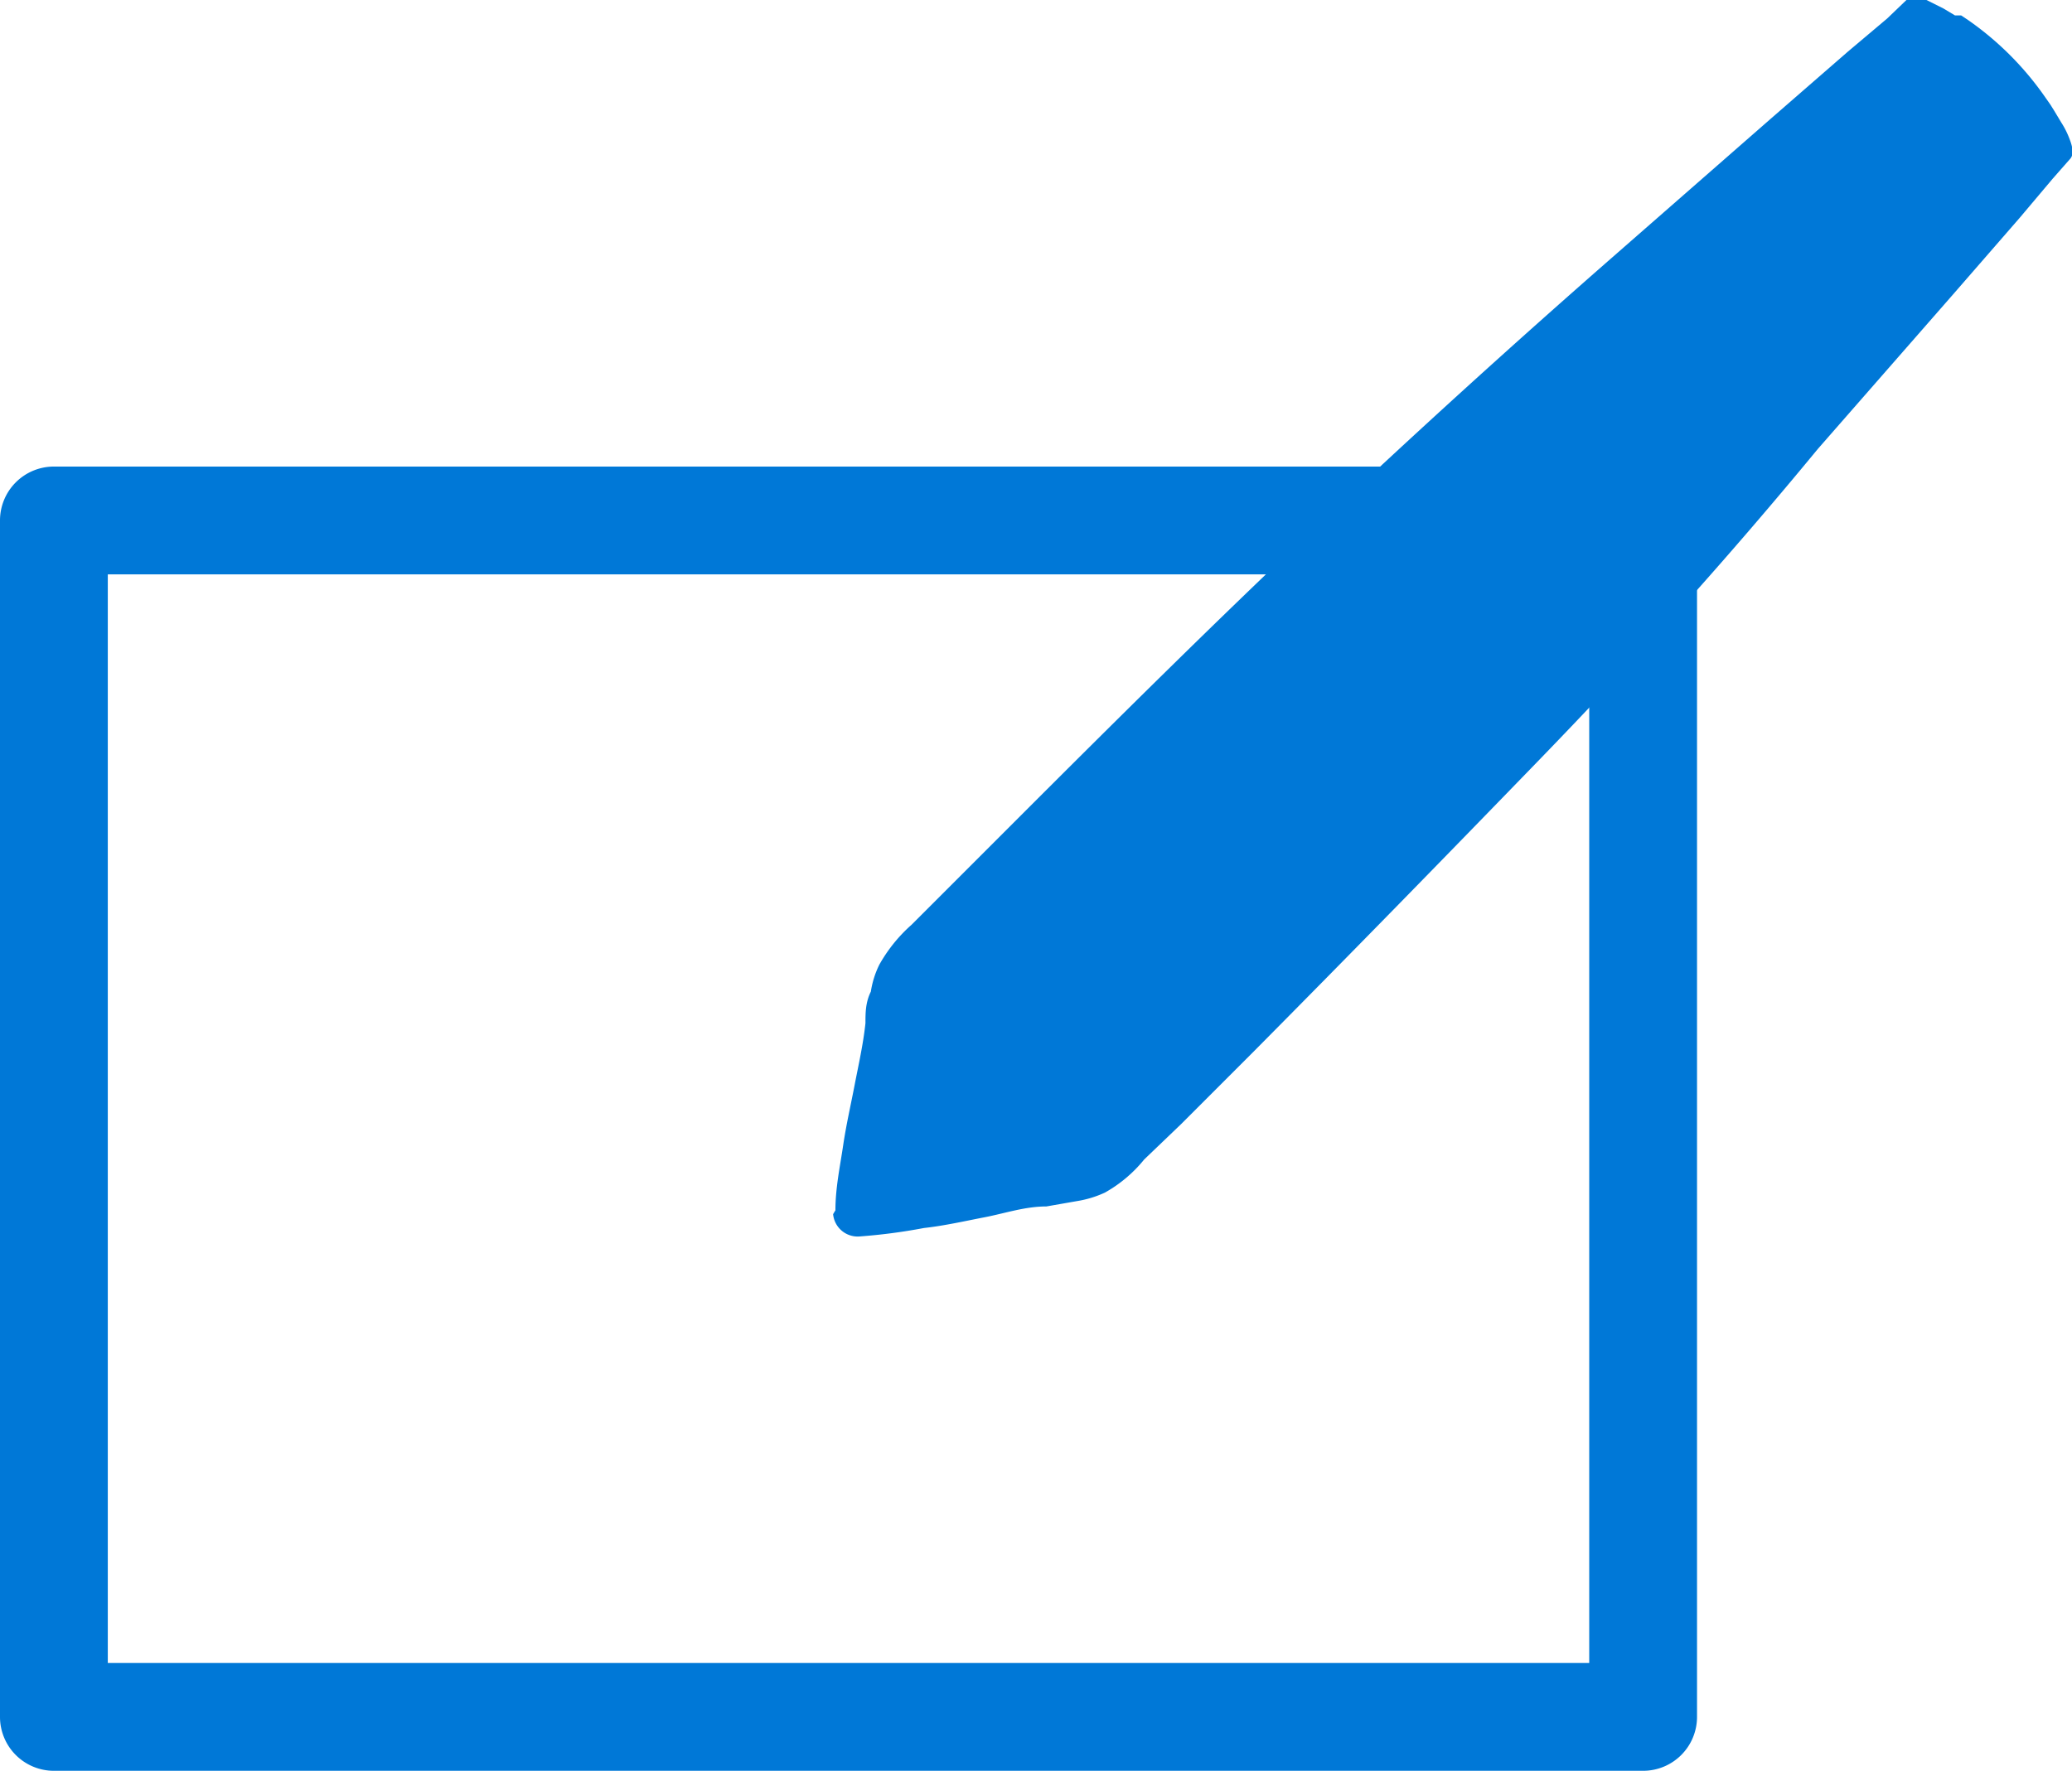
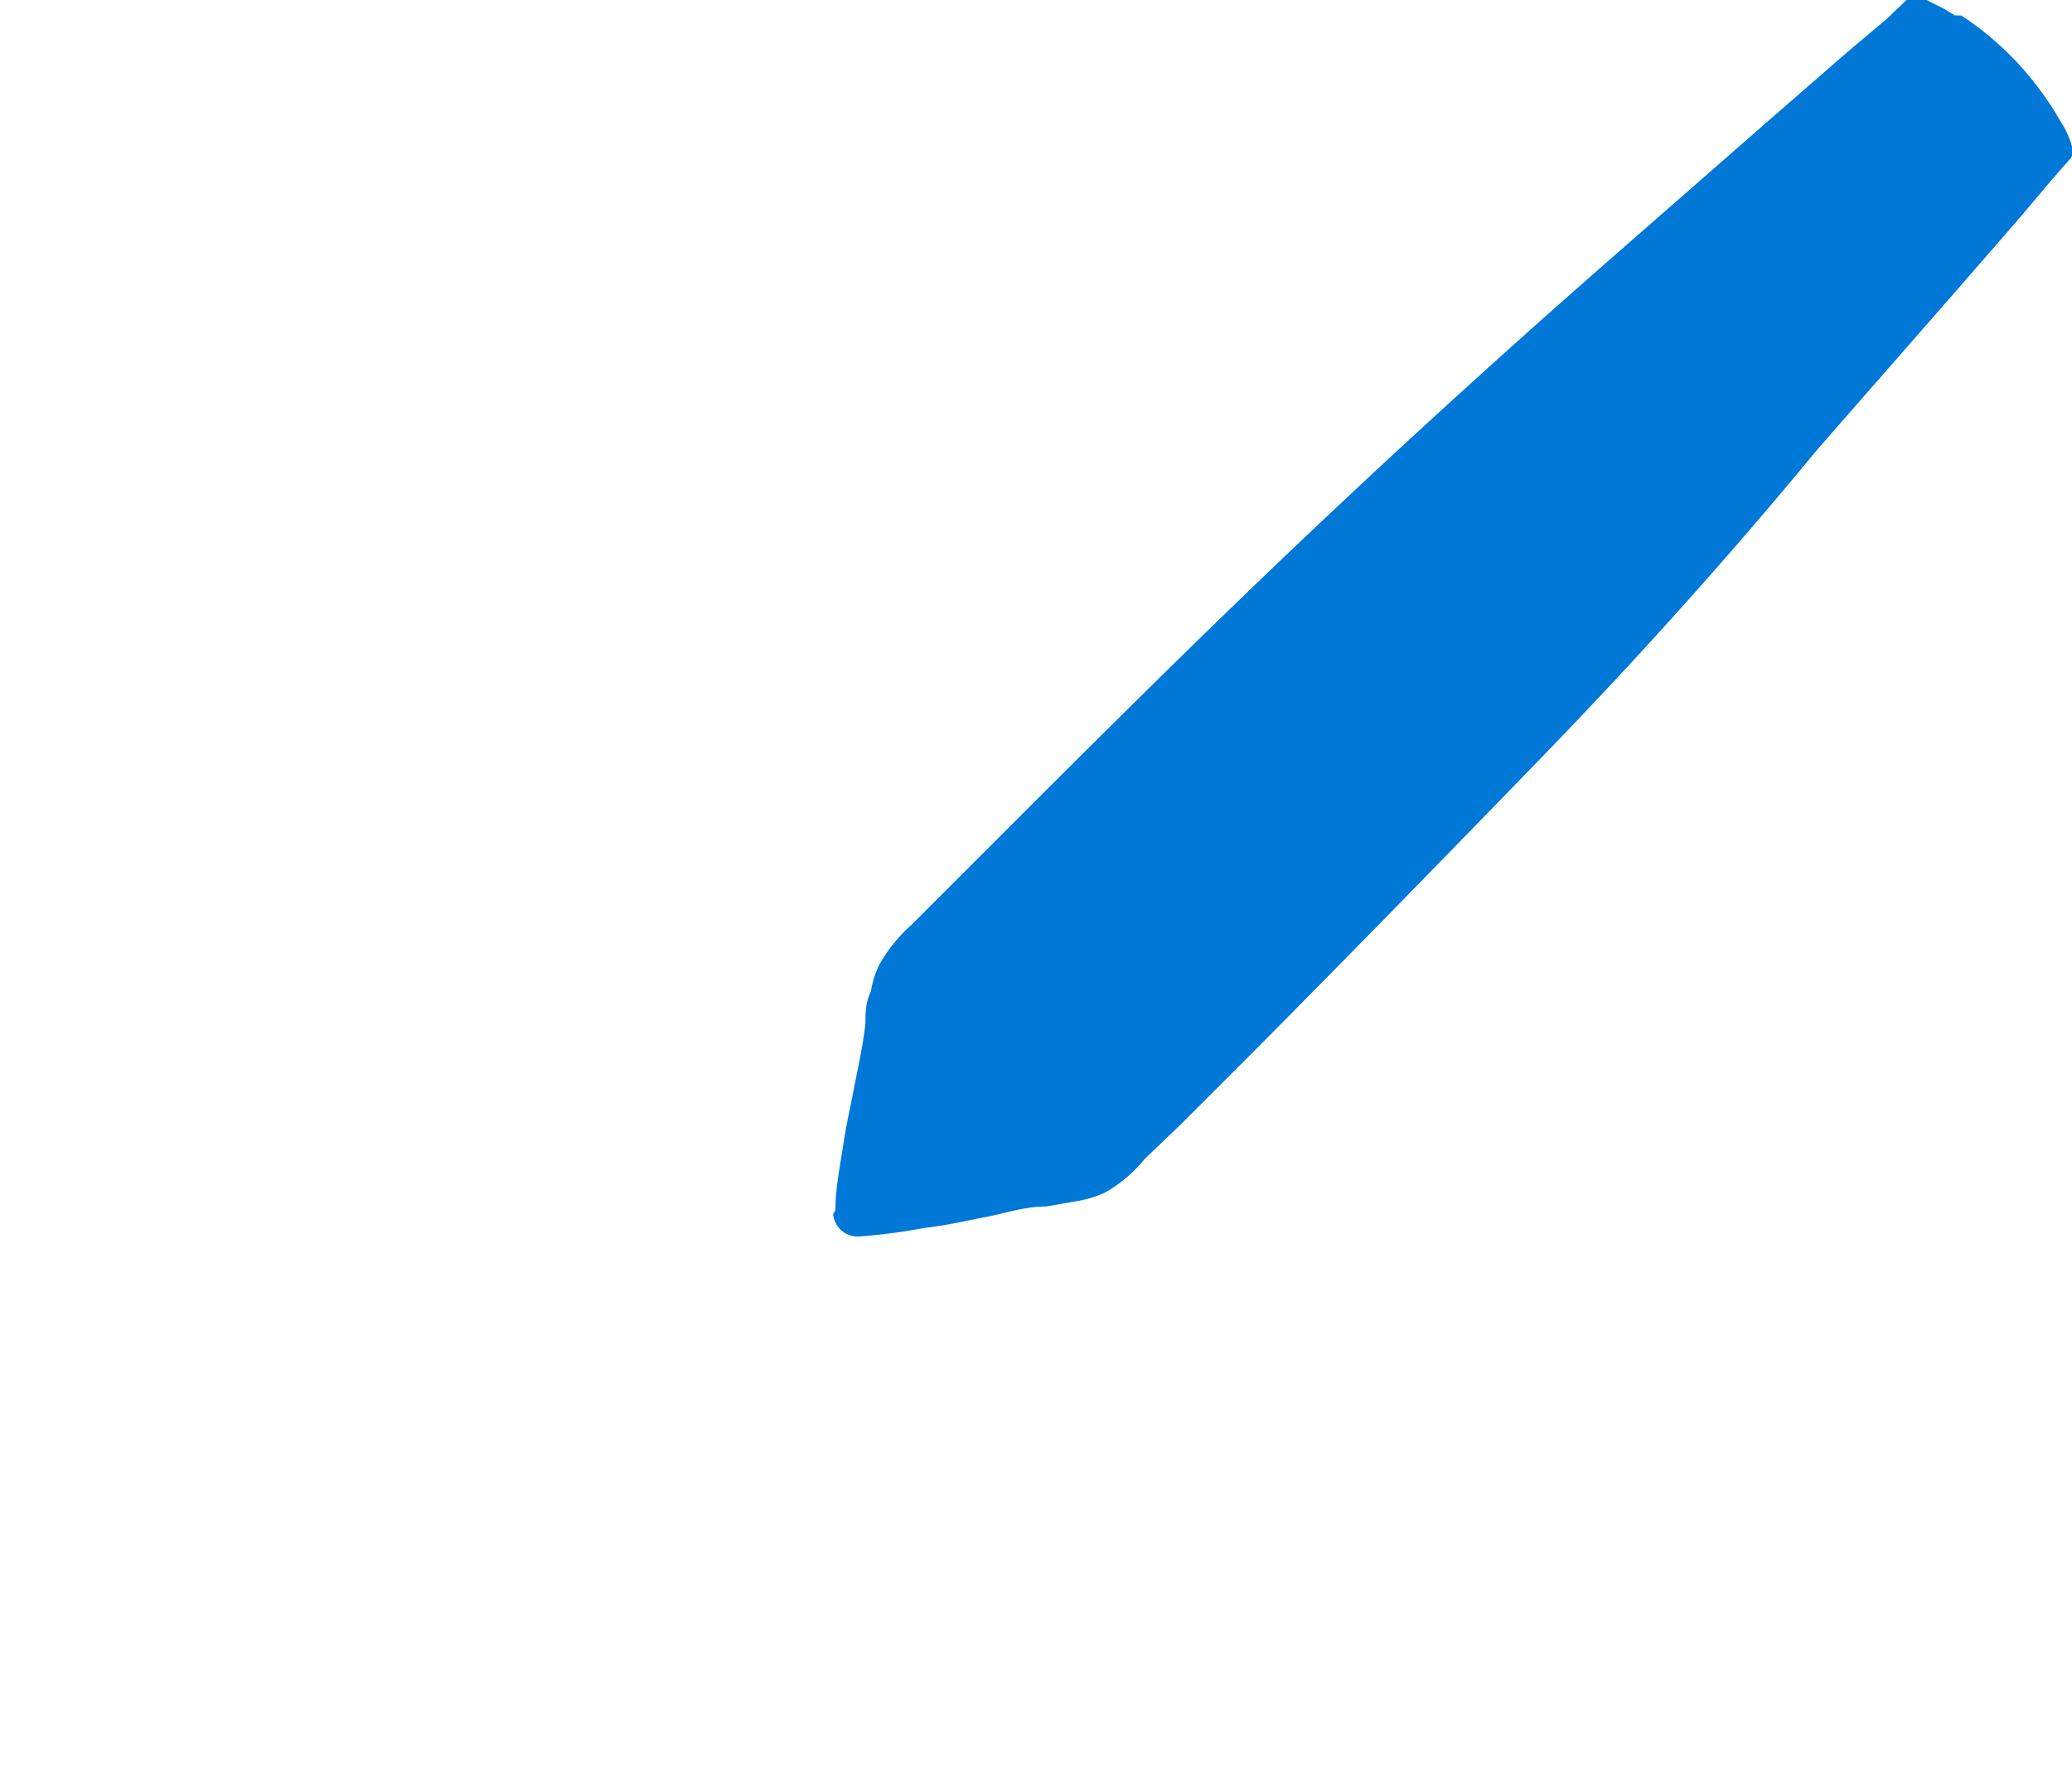
<svg xmlns="http://www.w3.org/2000/svg" viewBox="0 0 26.91 23">
  <defs>
    <style>.cls-1{fill:#0078d7}</style>
  </defs>
  <g id="Layer_2" data-name="Layer 2">
    <g id="レイヤー_1" data-name="レイヤー 1">
-       <path class="cls-1" d="M21.34 6.06H.7a.7.7 0 00-.7.7V22.3a.7.7 0 00.7.7h20.64a.7.7 0 00.7-.7V6.76a.7.7 0 00-.7-.7zm-.7 15.54H1.4V7.46h19.24z" />
      <path class="cls-1" d="M10.85 15.72c0-.29.06-.57.1-.84s.1-.53.15-.79.11-.52.14-.8c0-.13 0-.27.07-.41a1.2 1.2 0 01.11-.35 2 2 0 01.42-.52l.47-.47.94-.94c1.25-1.25 2.51-2.5 3.8-3.72s2.6-2.41 3.95-3.59l2-1.75 1-.87.51-.43.25-.24h.26l.22.11.15.09h.08l.09.06a4 4 0 011 1l.07.1.05.08.09.15a1.12 1.12 0 01.11.22c.05.13.05.21 0 .26l-.22.25-.43.51-.87 1-1.75 2C22.44 7.25 21.25 8.57 20 9.86s-2.47 2.54-3.72 3.8l-.94.94-.48.46a1.77 1.77 0 01-.51.43 1.37 1.37 0 01-.36.11l-.4.07c-.28 0-.54.09-.8.14s-.52.11-.79.14a7.4 7.4 0 01-.84.11.32.32 0 01-.34-.29z" />
    </g>
  </g>
</svg>